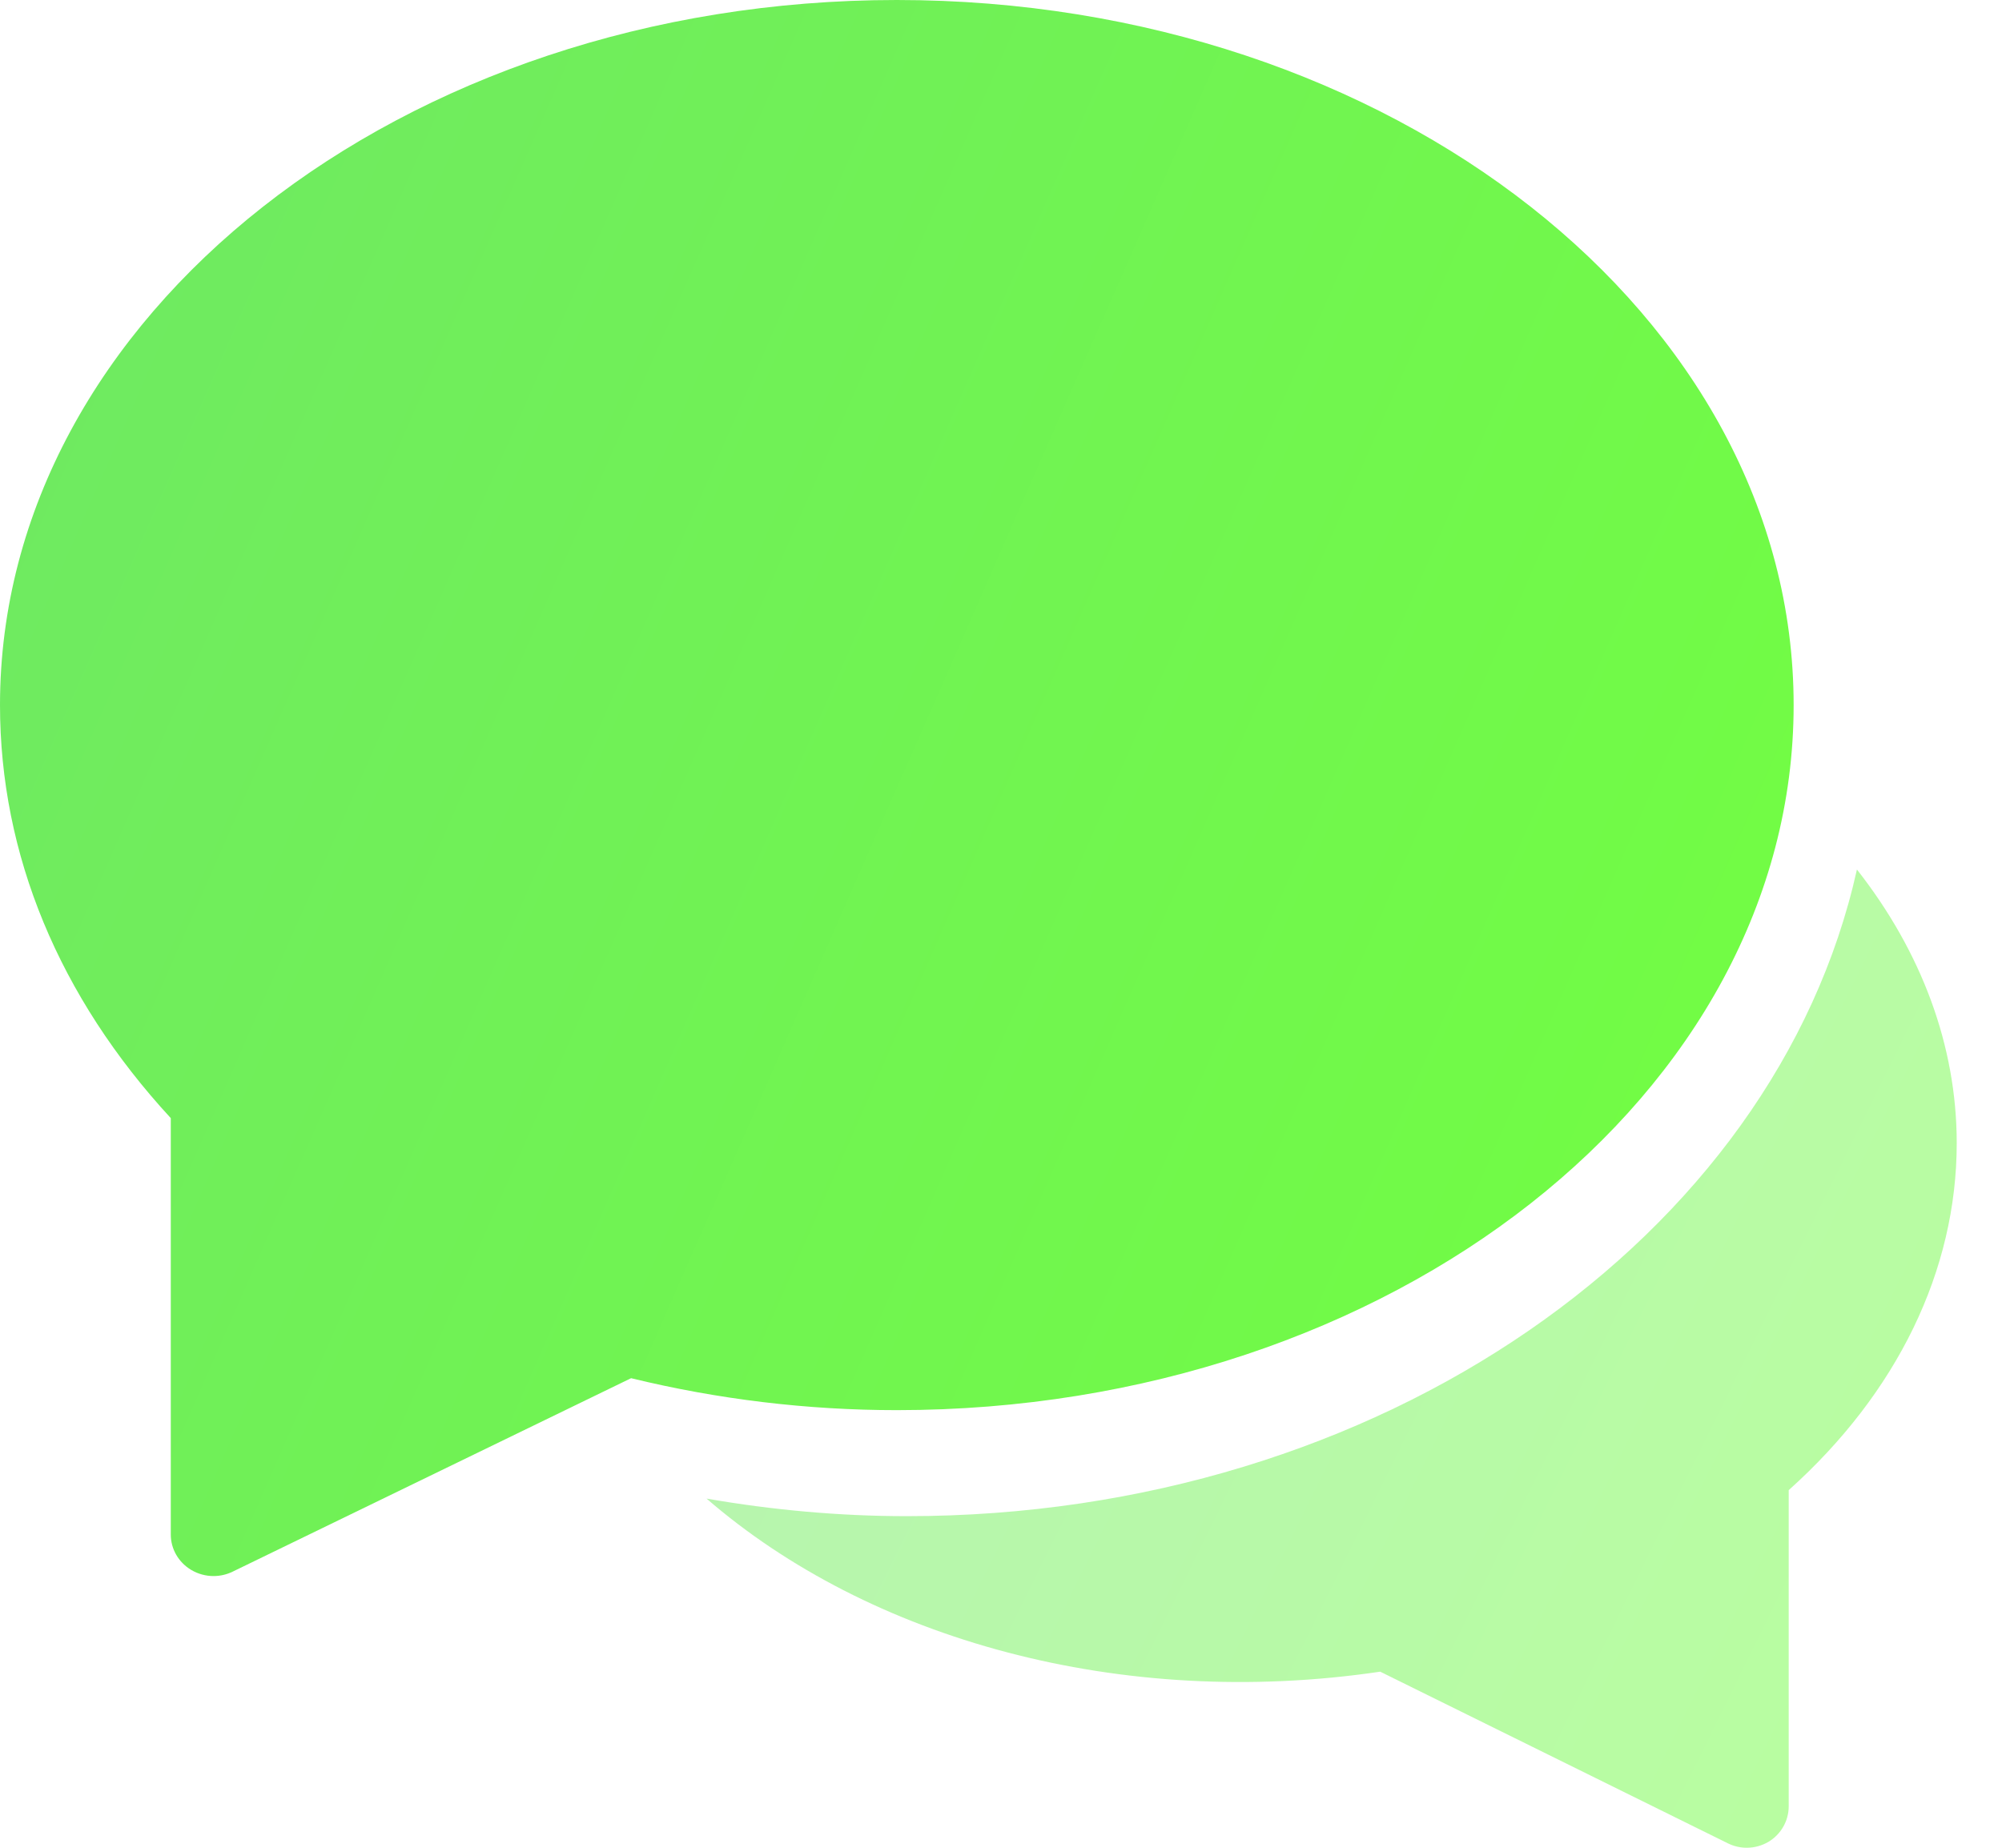
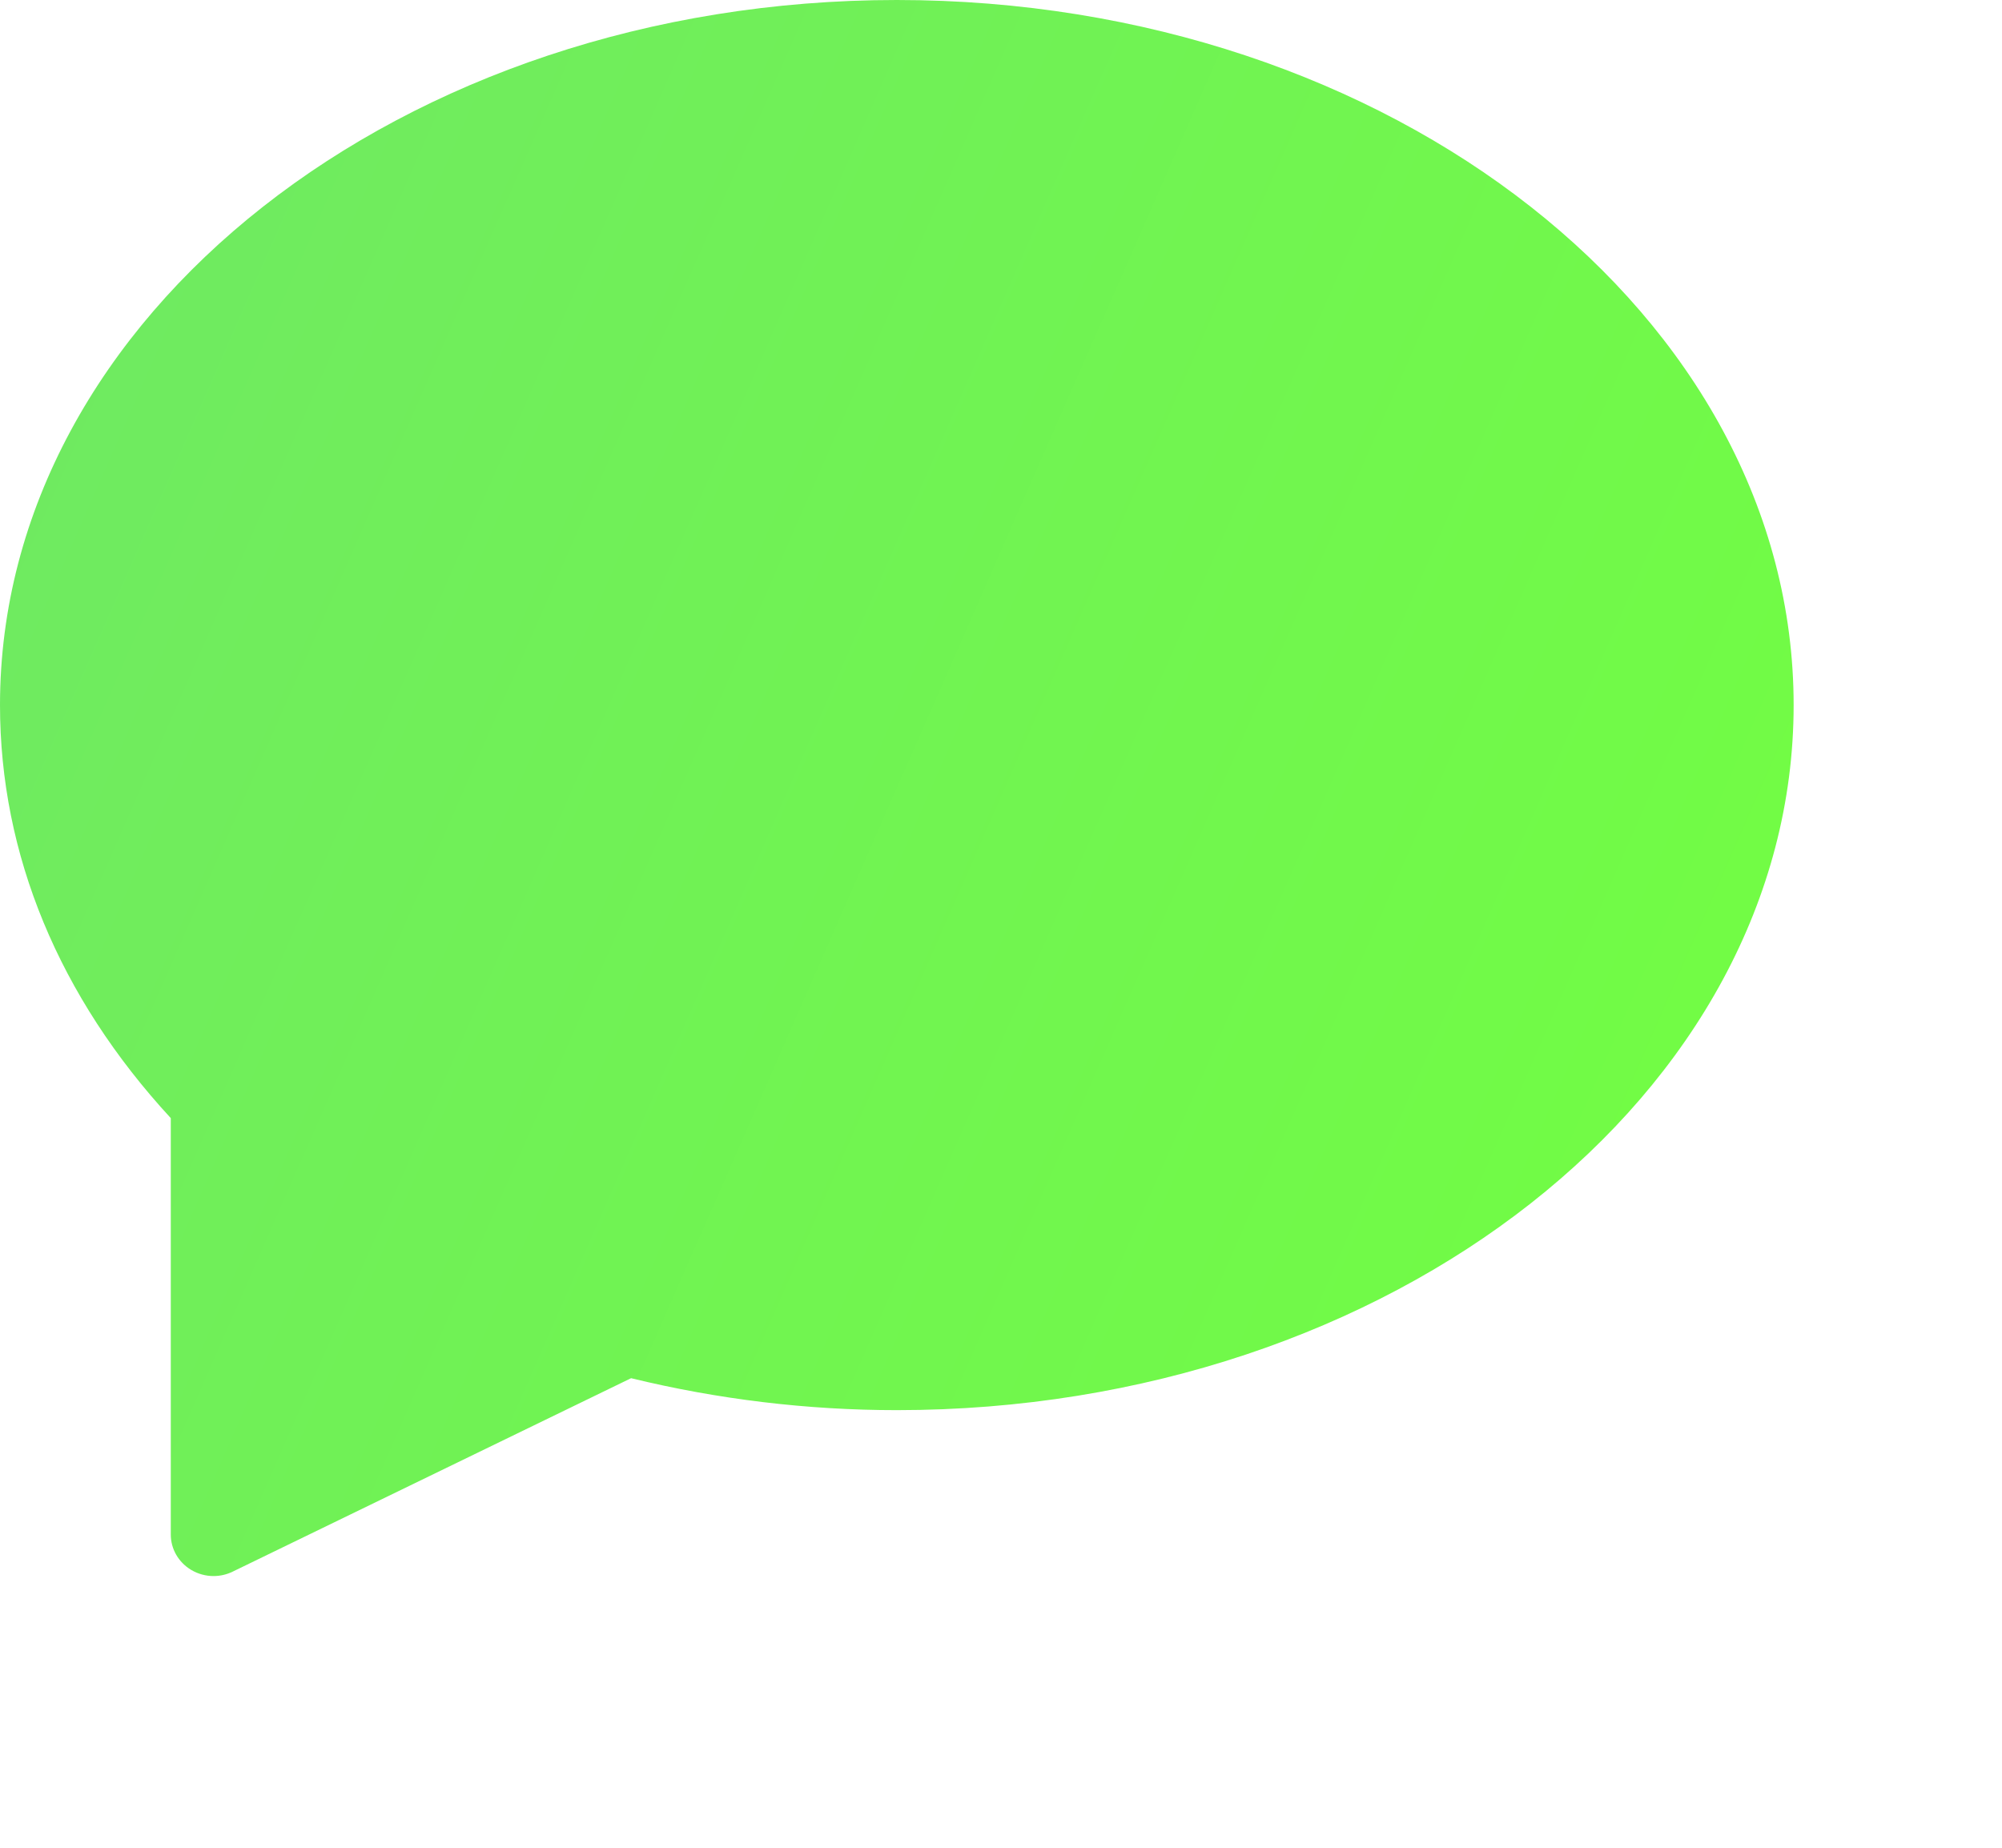
<svg xmlns="http://www.w3.org/2000/svg" width="26" height="24" viewBox="0 0 26 24" fill="none">
-   <path opacity="0.5" d="M24.116 11.294C23.055 16.064 17.928 19.693 11.777 19.693C10.905 19.693 10.035 19.614 9.176 19.465C11.285 21.291 14.551 22.212 17.925 21.713L22.441 23.943C22.518 23.981 22.601 24 22.685 24C22.785 24 22.884 23.973 22.972 23.92C23.132 23.822 23.23 23.648 23.23 23.462V19.355C24.639 18.093 25.412 16.501 25.412 14.848C25.412 13.584 24.955 12.363 24.116 11.294Z" fill="url(#paint0_linear_2017_50366)" />
  <path d="M11.647 0C5.225 0 0 4.108 0 9.158C0 11.099 0.766 12.949 2.218 14.523V19.932C2.218 20.119 2.318 20.292 2.481 20.39C2.571 20.444 2.672 20.471 2.773 20.471C2.858 20.471 2.943 20.452 3.021 20.414L8.196 17.901C9.324 18.176 10.484 18.316 11.647 18.316C18.07 18.316 23.294 14.208 23.294 9.158C23.294 4.108 18.07 0 11.647 0Z" fill="url(#paint1_linear_2017_50366)" />
  <defs>
    <linearGradient id="paint0_linear_2017_50366" x1="9.176" y1="11.294" x2="27.276" y2="20.219" gradientUnits="userSpaceOnUse">
      <stop stop-color="#6FE864" />
      <stop offset="1" stop-color="#72FF40" />
    </linearGradient>
    <linearGradient id="paint1_linear_2017_50366" x1="0" y1="0" x2="27.064" y2="11.885" gradientUnits="userSpaceOnUse">
      <stop stop-color="#6FE864" />
      <stop offset="1" stop-color="#72FF40" />
    </linearGradient>
  </defs>
</svg>